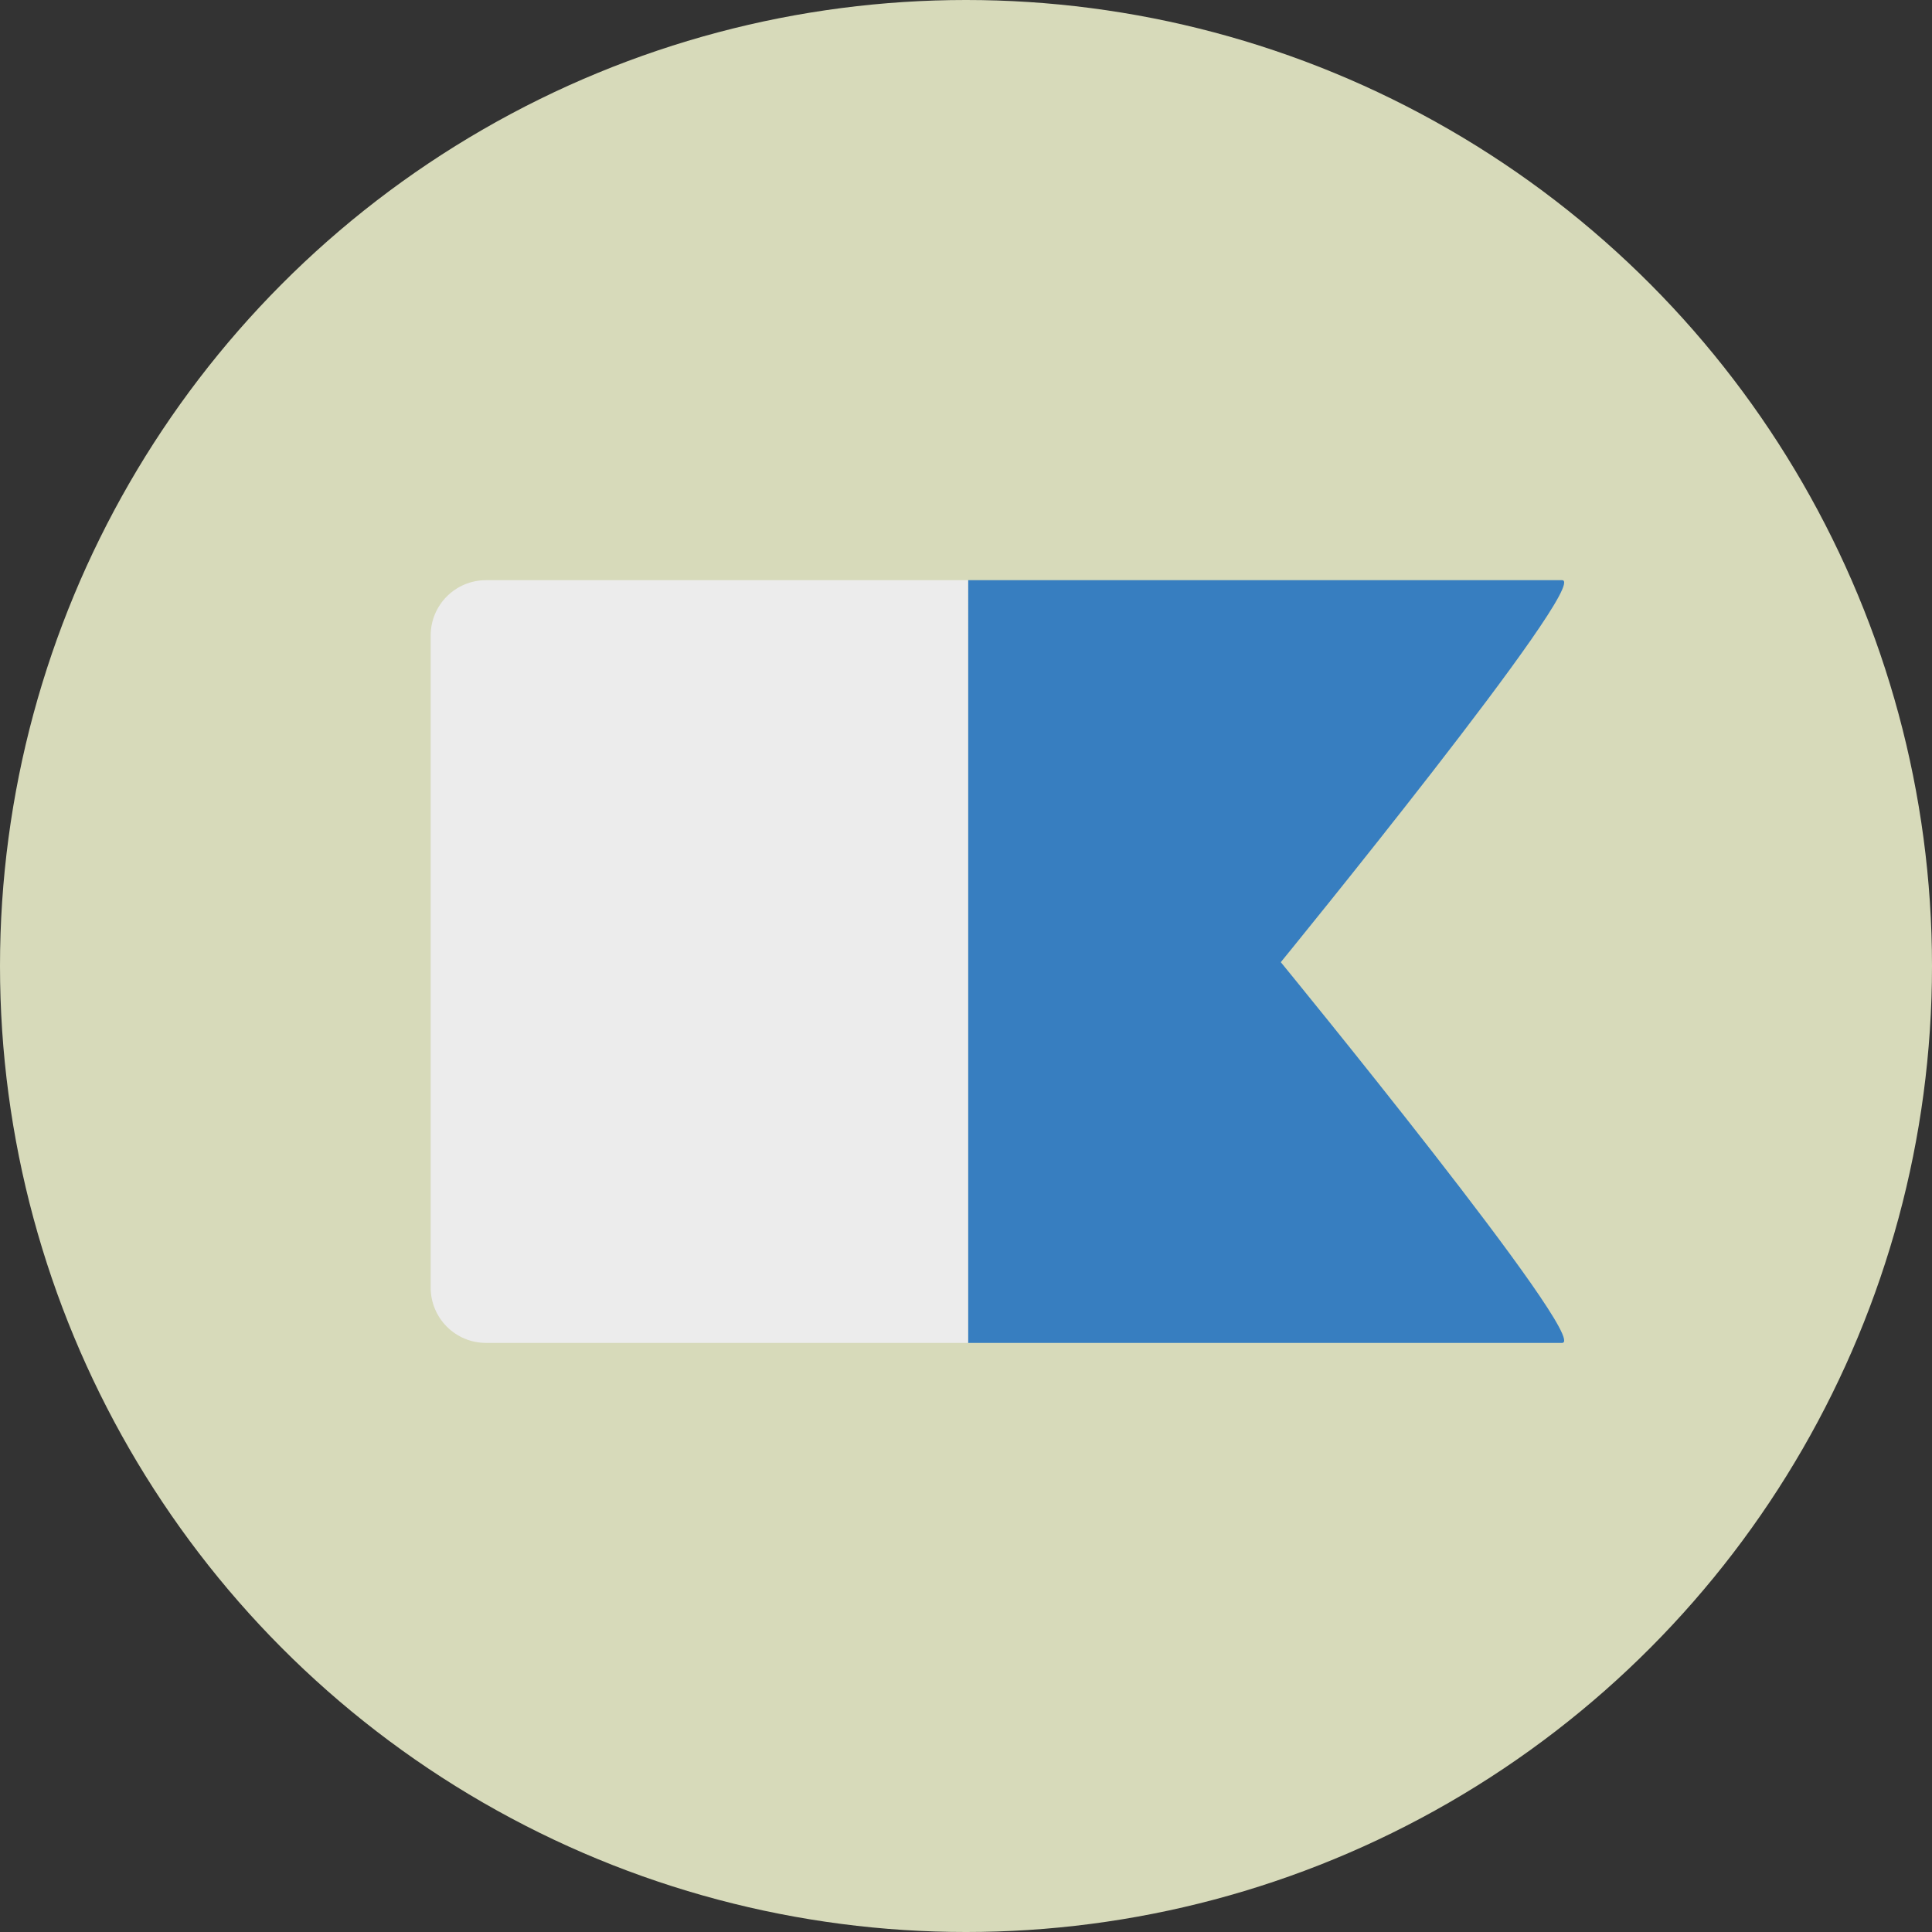
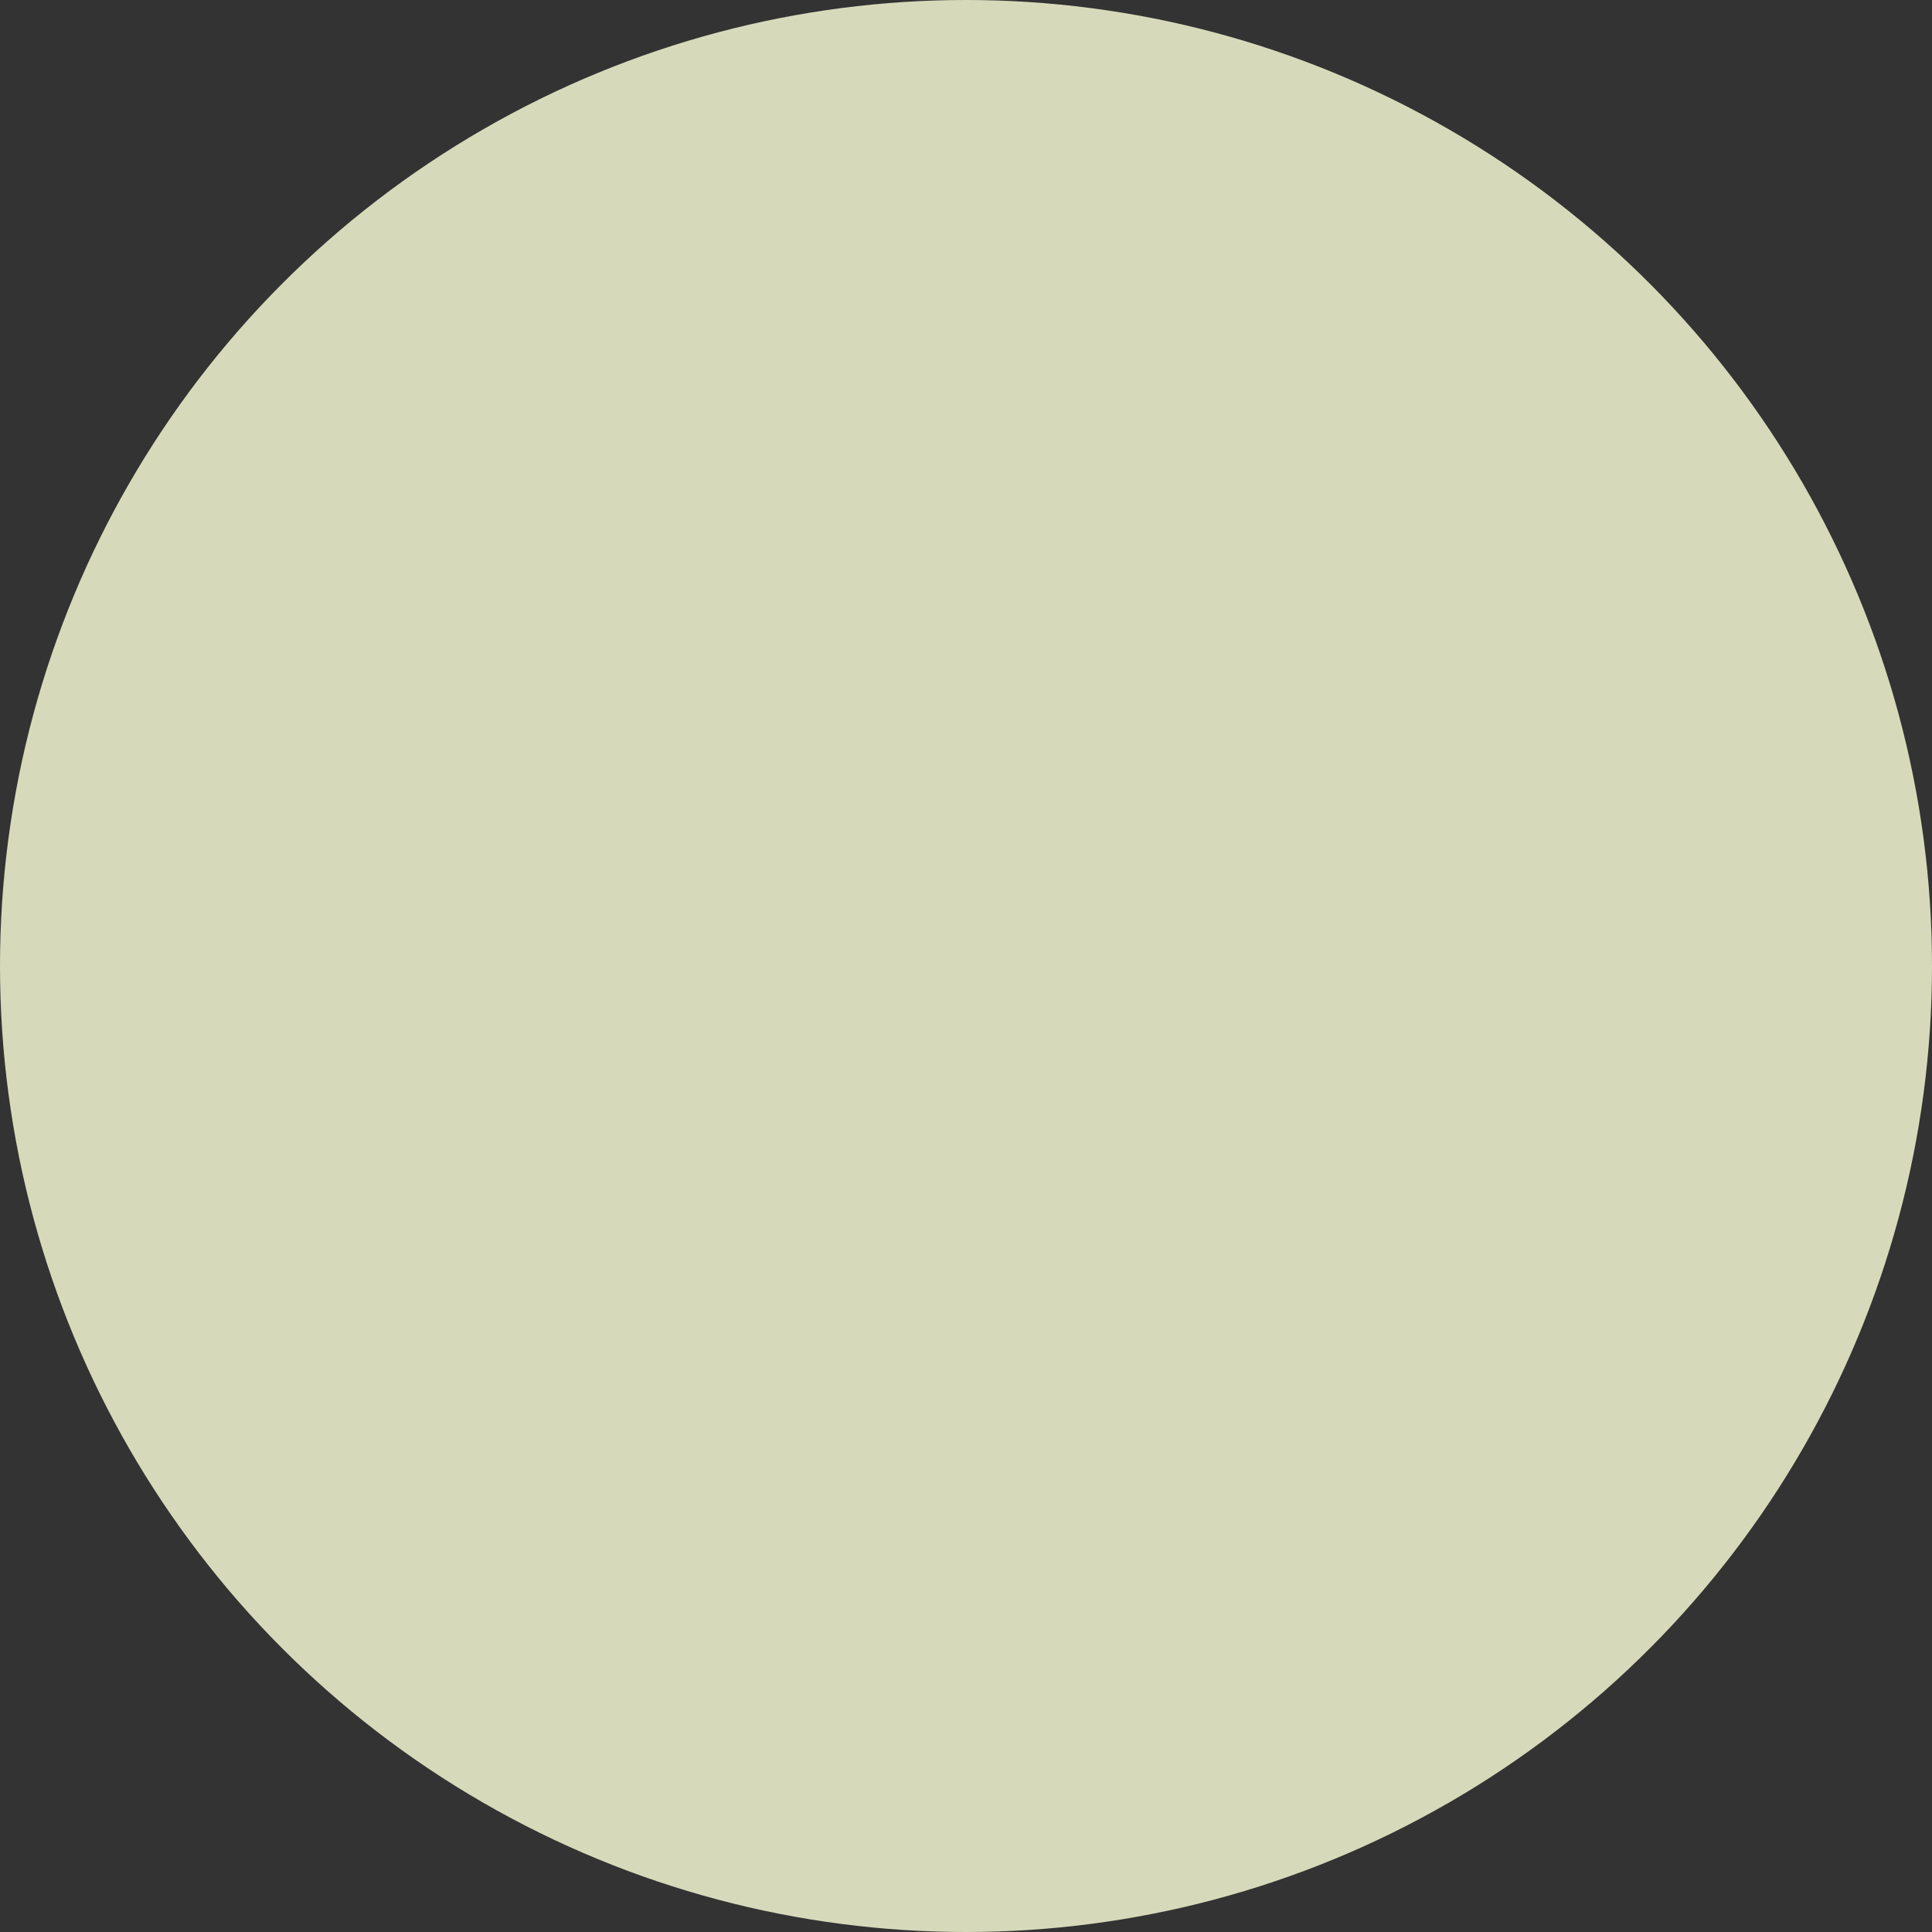
<svg xmlns="http://www.w3.org/2000/svg" version="1.1" id="Layer_1" x="0px" y="0px" viewBox="0 0 473.931 473.931" style="enable-background:new 0 0 473.931 473.931;" xml:space="preserve">
  <rect x="0" y="0" width="473.931" height="473.931" fill="#333333" stroke="none" />
  <circle style="fill:#D7DABA;" cx="236.966" cy="236.966" r="236.966" />
-   <path style="fill:#377EC0;" d="M383.182,142.322H237.478v187.099h145.704c7.495,0-68.994-93.394-68.994-93.394  S390.677,142.322,383.182,142.322z" />
-   <path style="fill:#ECECEC;" d="M237.478,142.322H119.216c-7.495,0-13.568,6.077-13.568,13.564v159.968  c0,7.491,6.073,13.568,13.568,13.568h118.258V142.322H237.478z" />
  <g>
</g>
  <g>
</g>
  <g>
</g>
  <g>
</g>
  <g>
</g>
  <g>
</g>
  <g>
</g>
  <g>
</g>
  <g>
</g>
  <g>
</g>
  <g>
</g>
  <g>
</g>
  <g>
</g>
  <g>
</g>
  <g>
</g>
</svg>